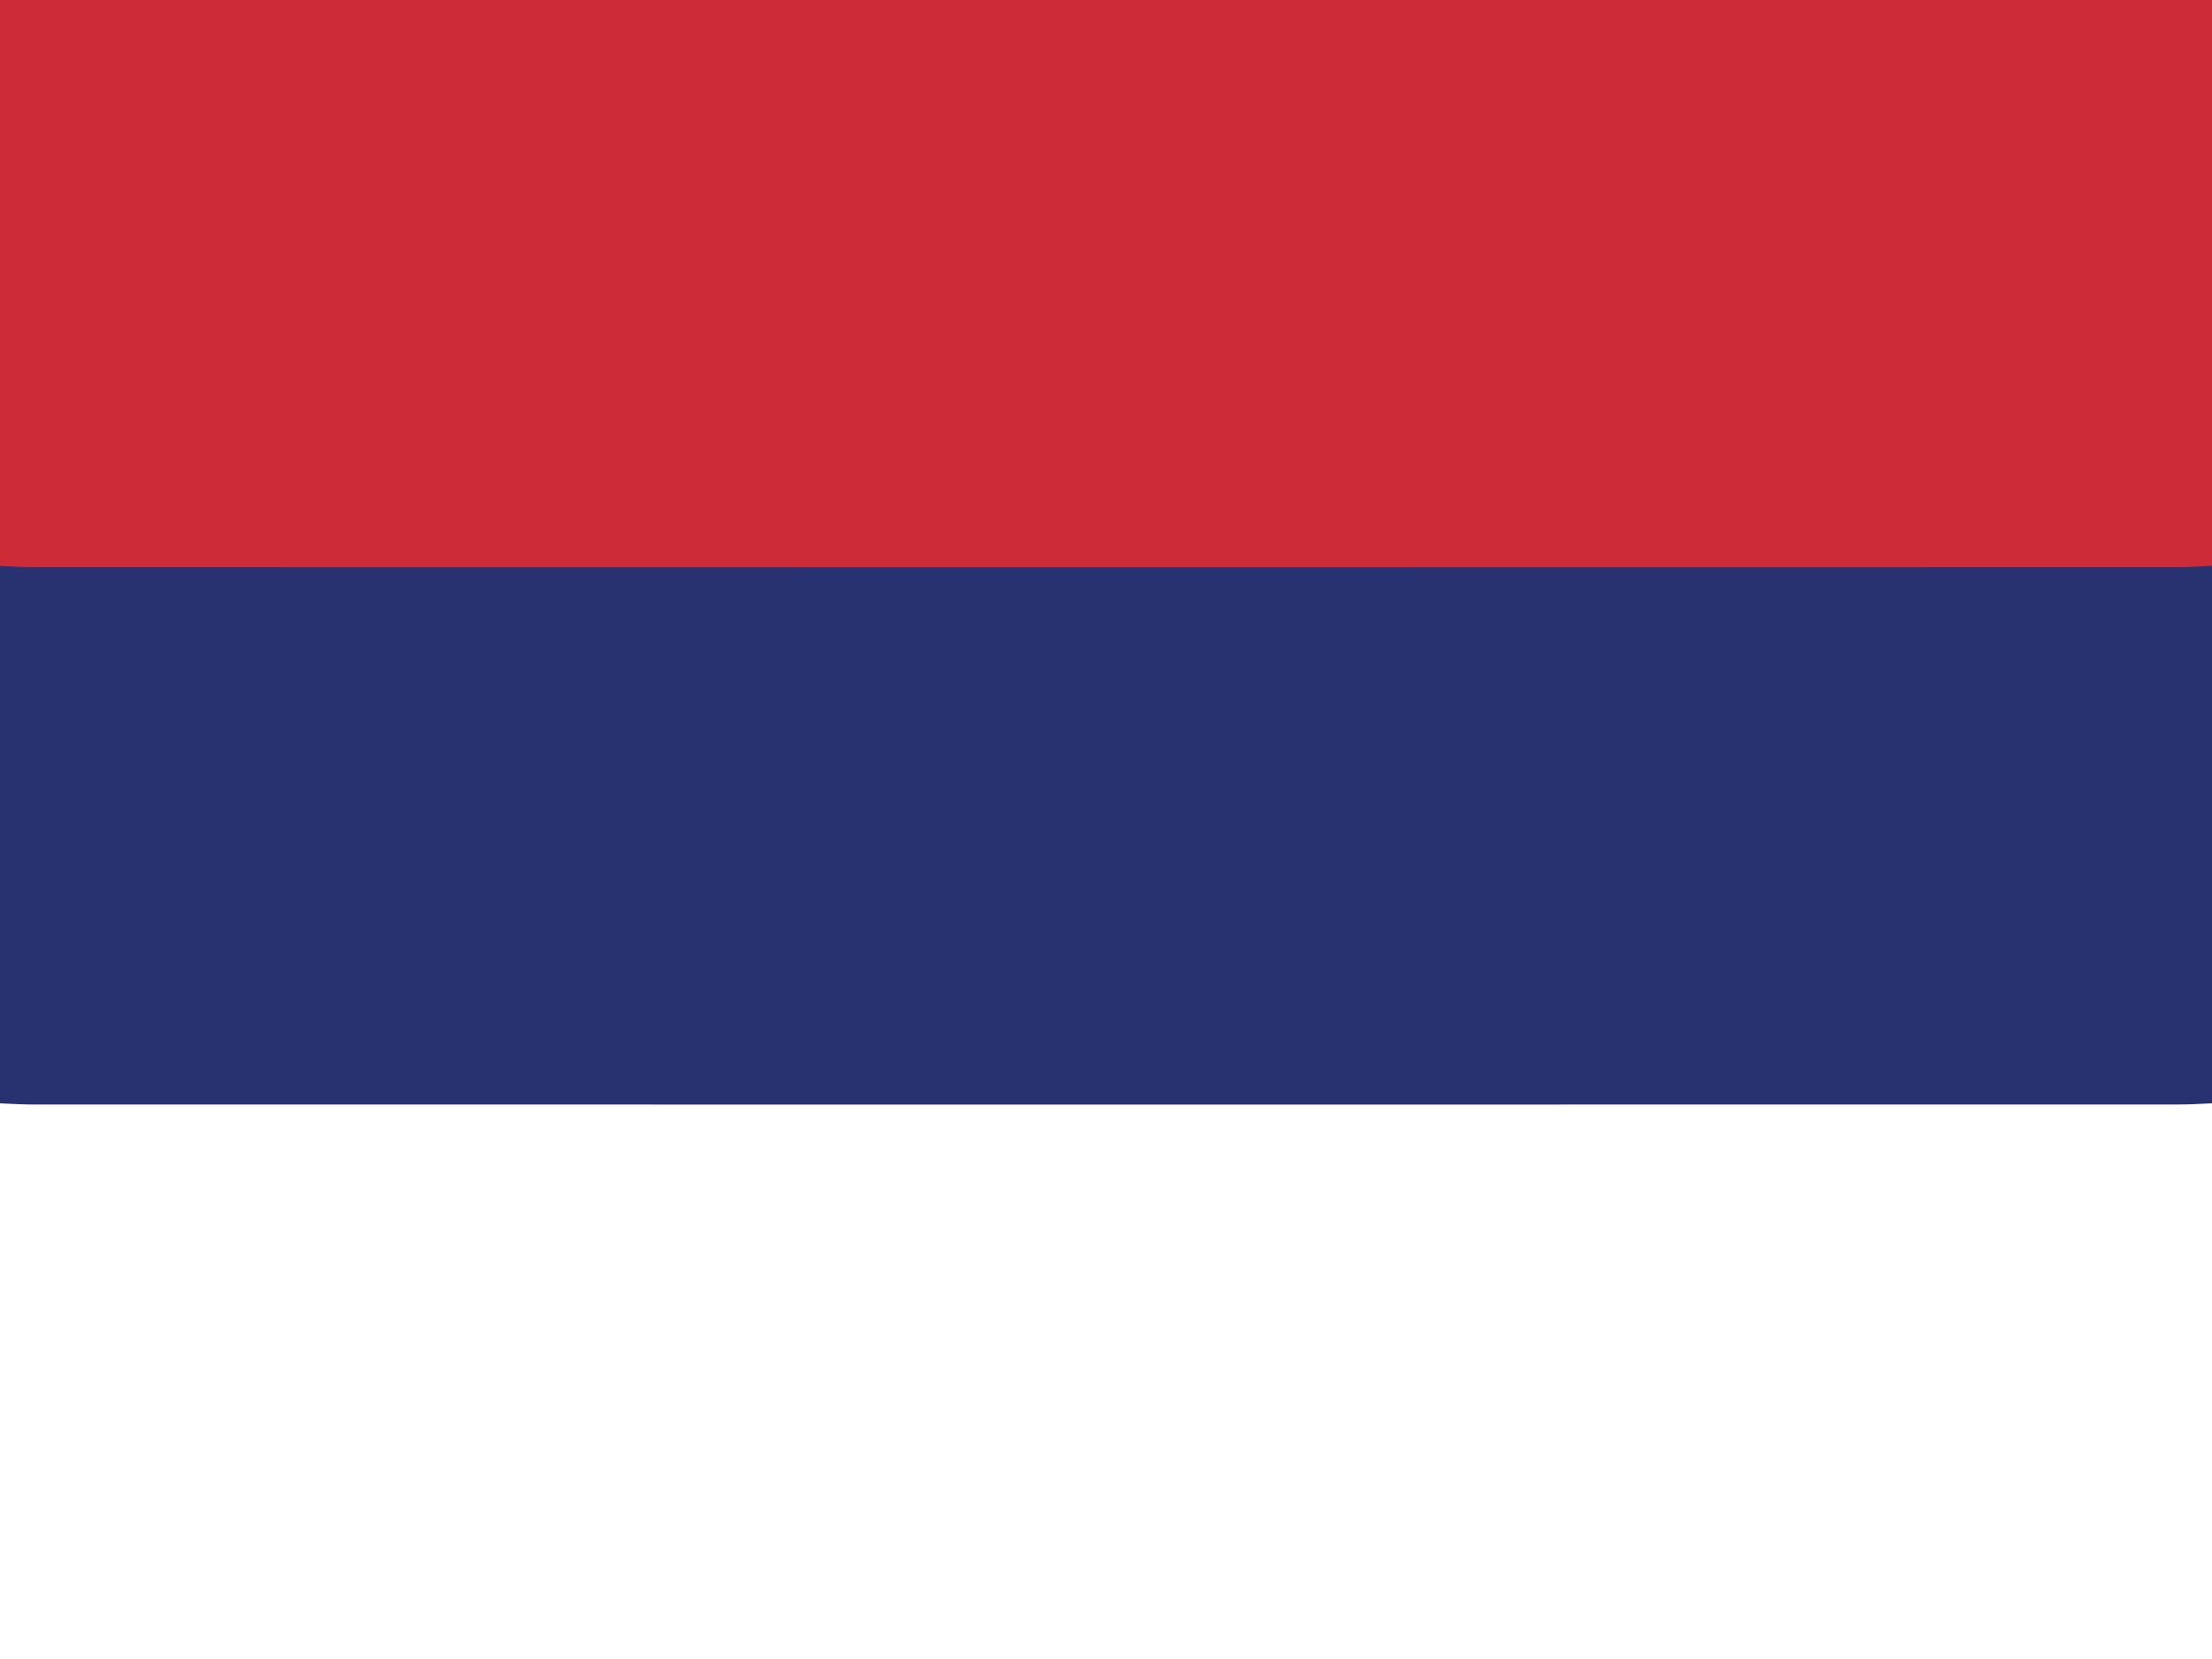
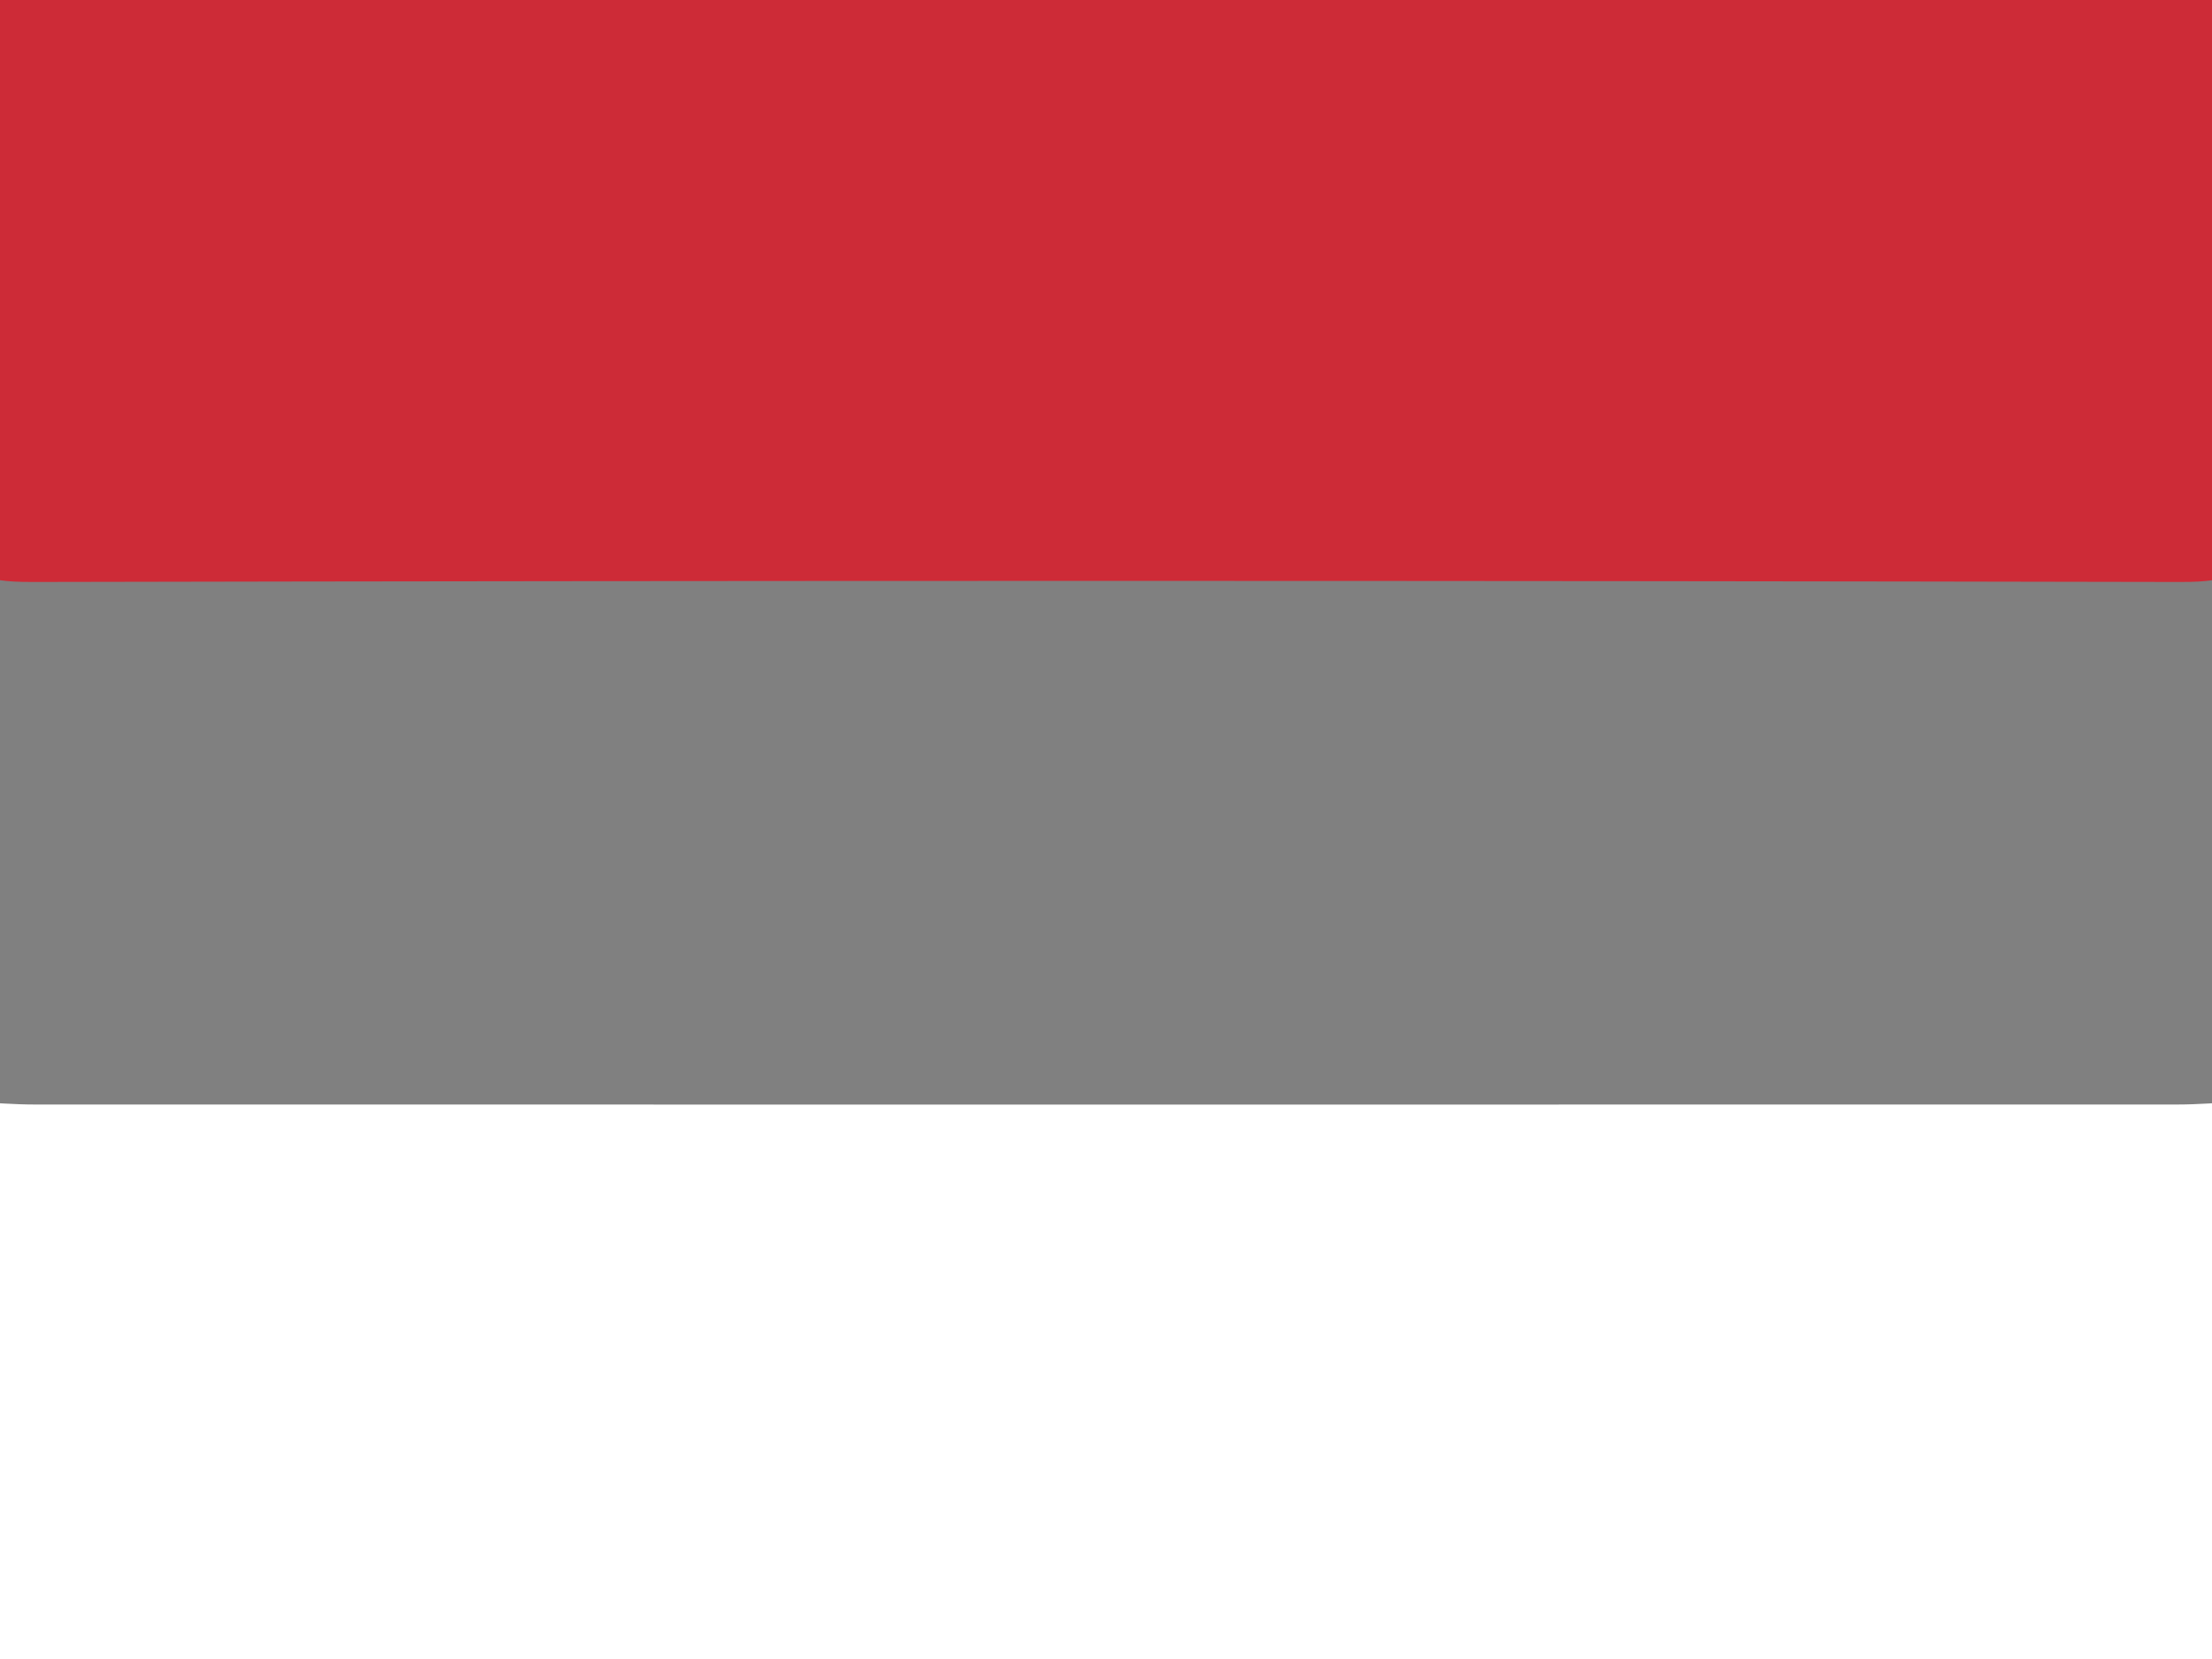
<svg xmlns="http://www.w3.org/2000/svg" version="1.1" id="Layer_1" x="0px" y="0px" width="40px" height="30px" viewBox="0 0 40 30" enable-background="new 0 0 40 30" xml:space="preserve">
  <rect x="0" y="0" width="40" height="30" fill="#808080" stroke="none" />
  <g>
    <path fill="#CD2B37" d="M40.451-0.296c0,3.405-0.015,6.813,0.017,10.219c0.005,0.424-0.028,0.604-1.053,0.601   c-12.939-0.026-25.886-0.026-38.827,0c-1.027,0.002-1.057-0.177-1.056-0.601C-0.436,6.518-0.447,3.11-0.447-0.296   c0.352,0.02,0.704,0.055,1.059,0.055c12.926,0.003,25.854,0.003,38.782,0C39.743-0.243,40.096-0.277,40.451-0.296z" />
-     <path fill="#283271" d="M40.451,10.204c0,3.21-0.015,6.419,0.017,9.628c0.005,0.399-0.028,0.569-1.053,0.566   c-12.939-0.023-25.886-0.023-38.827,0c-1.027,0.002-1.057-0.167-1.056-0.566c0.032-3.209,0.021-6.418,0.021-9.628   c0.352,0.019,0.704,0.052,1.059,0.052c12.926,0.003,25.854,0.003,38.782,0C39.743,10.254,40.096,10.222,40.451,10.204z" />
    <path fill="#FFFFFF" d="M40.447,19.928c0,3.209-0.012,6.42,0.018,9.629c0.004,0.398-0.027,0.568-1.051,0.566   c-12.943-0.025-25.89-0.025-38.828,0c-1.025,0.002-1.058-0.168-1.05-0.566c0.027-3.209,0.017-6.42,0.017-9.629   c0.354,0.014,0.707,0.045,1.063,0.045c12.923,0.002,25.849,0.002,38.772,0C39.742,19.973,40.096,19.941,40.447,19.928z" />
  </g>
</svg>